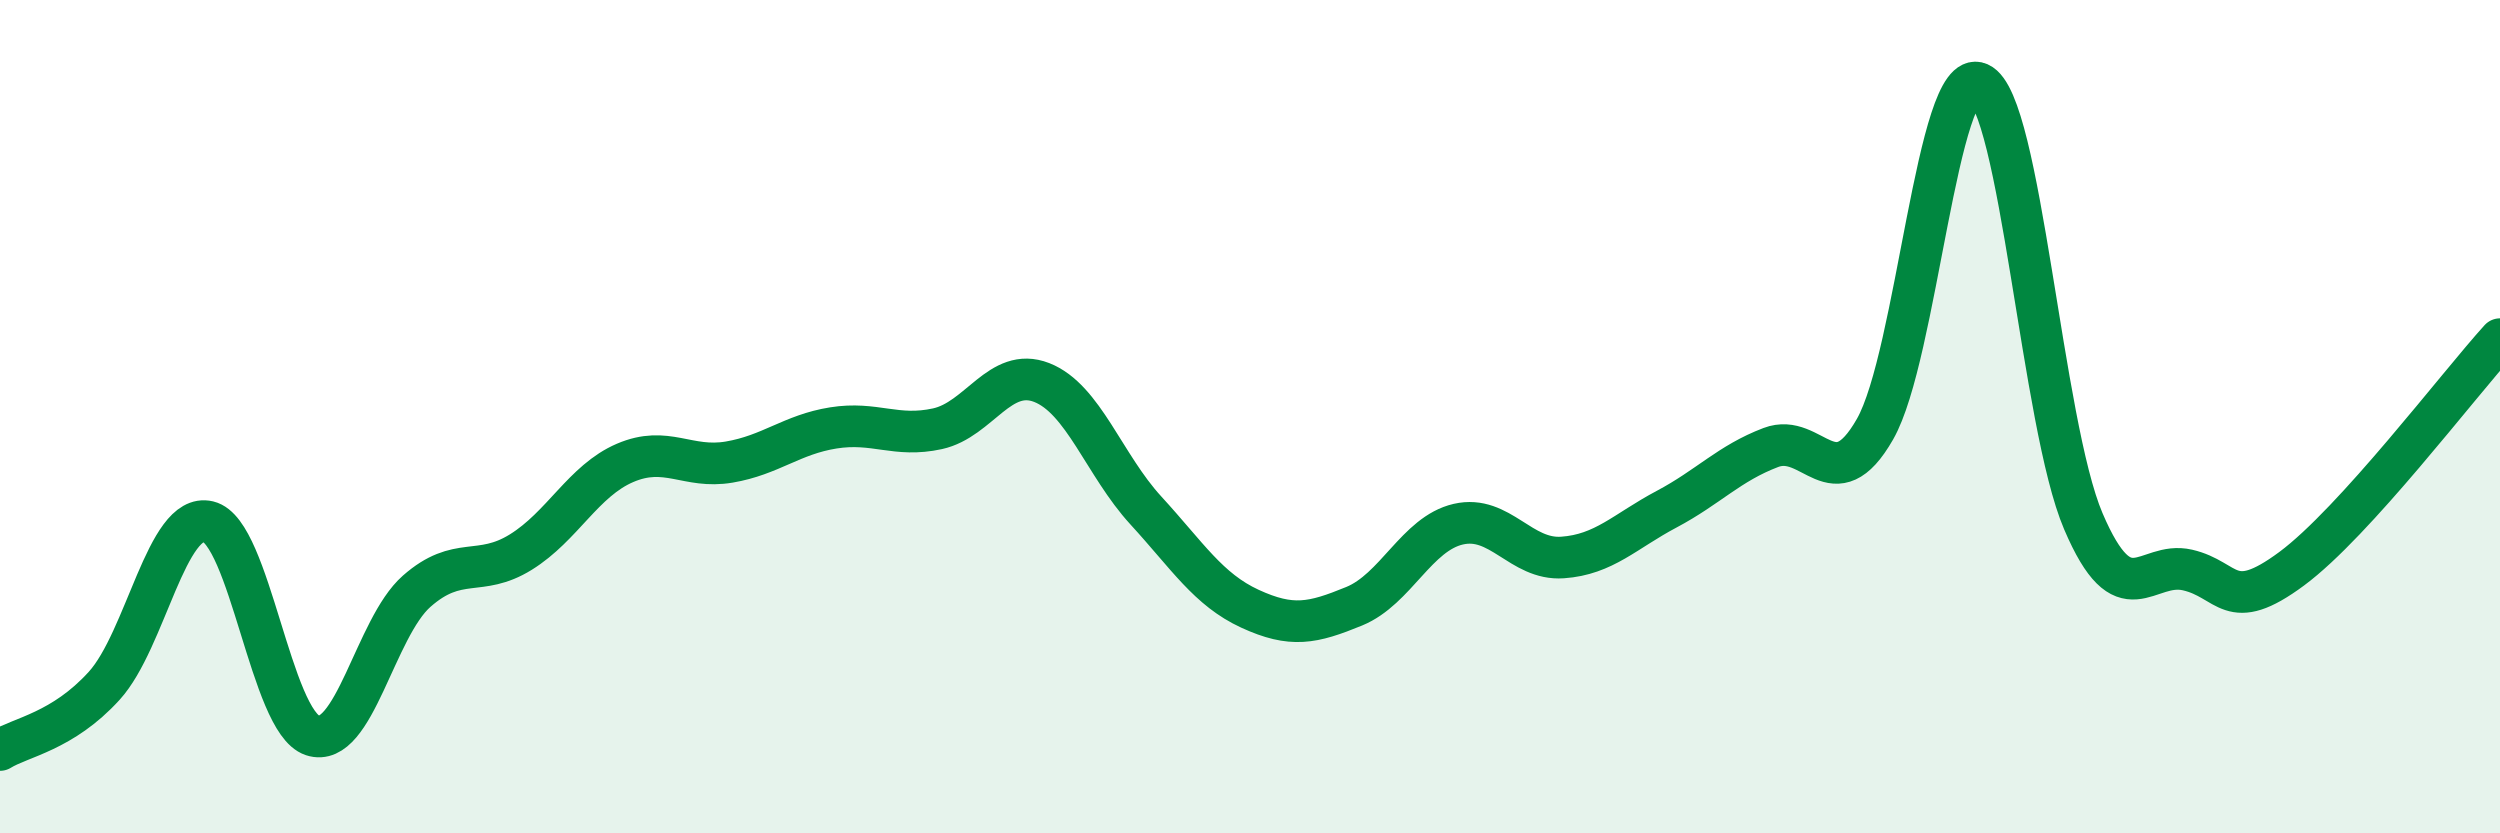
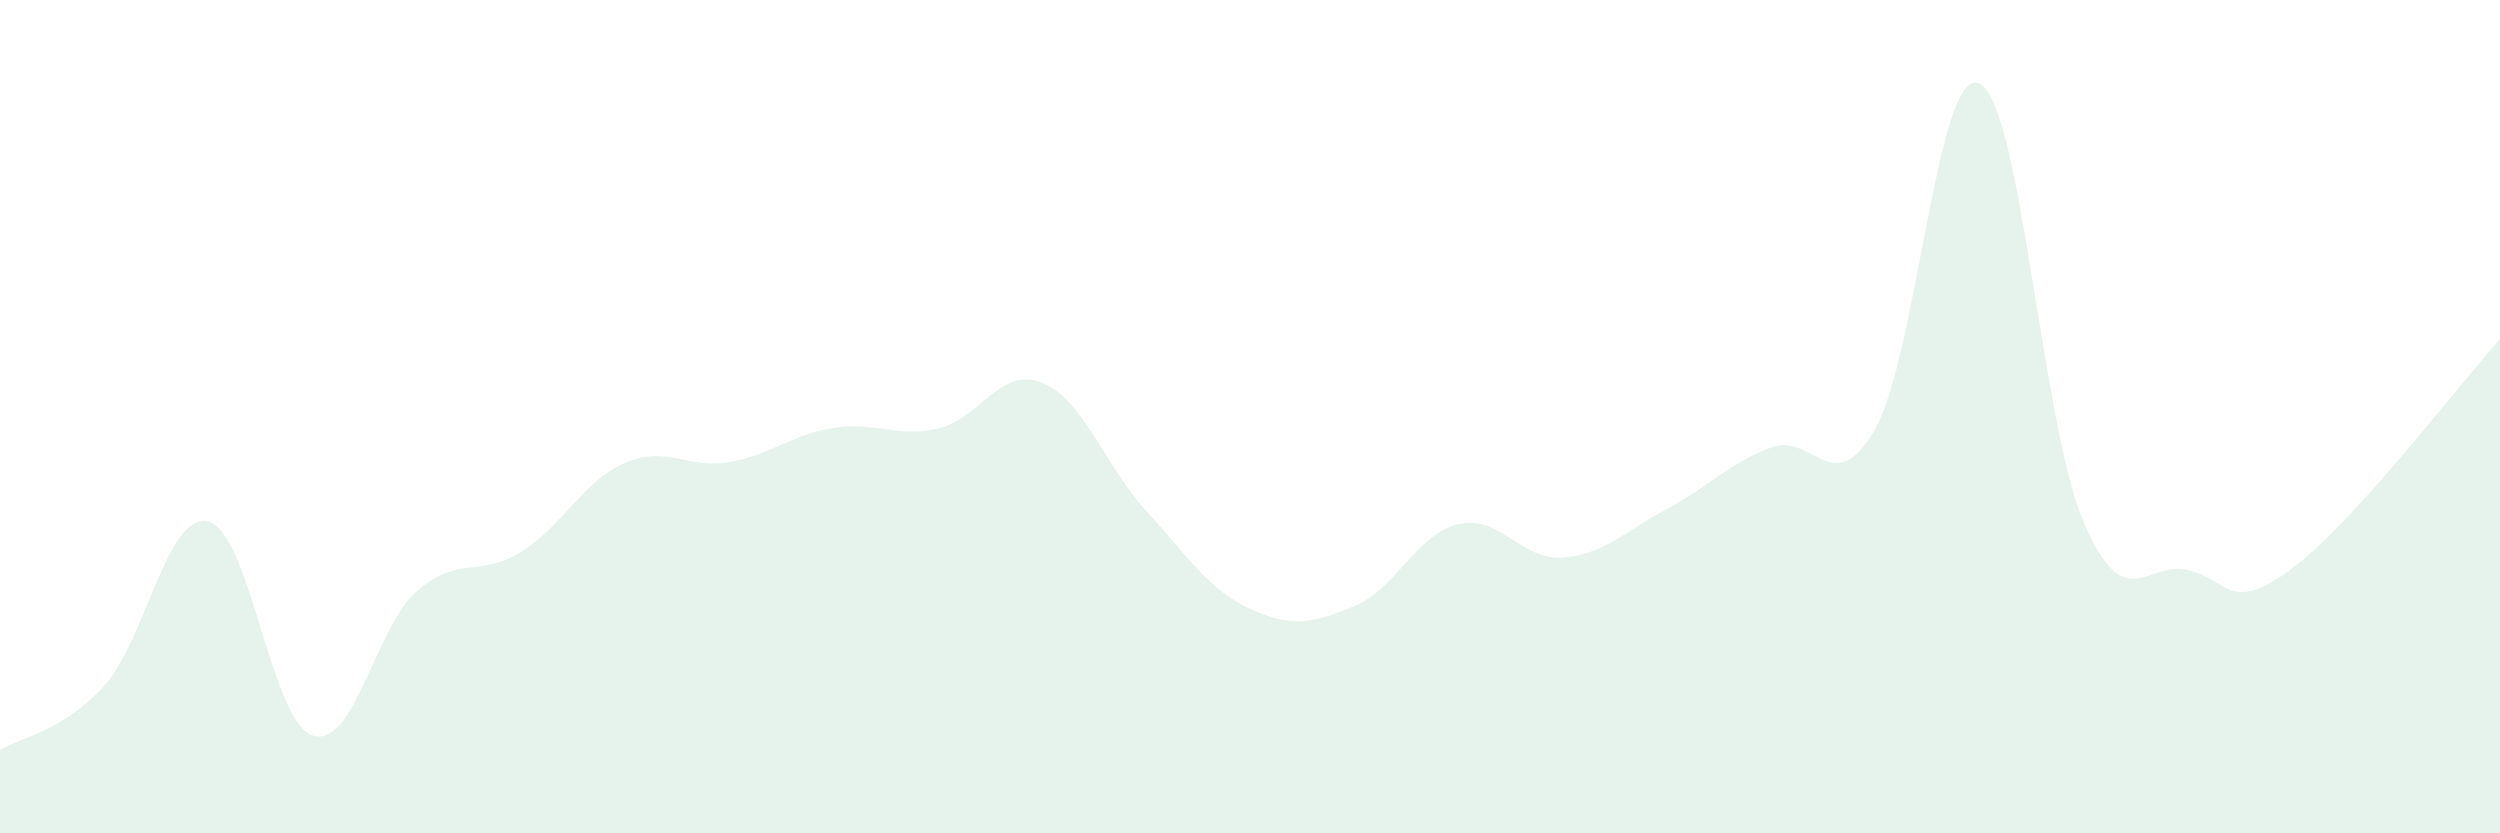
<svg xmlns="http://www.w3.org/2000/svg" width="60" height="20" viewBox="0 0 60 20">
  <path d="M 0,18 C 0.5,17.69 1.5,17.56 2.5,16.46 C 3.5,15.36 4,12.28 5,12.52 C 6,12.76 6.5,17.32 7.5,17.65 C 8.5,17.98 9,15.07 10,14.19 C 11,13.31 11.5,13.87 12.5,13.25 C 13.5,12.63 14,11.54 15,11.11 C 16,10.68 16.5,11.26 17.5,11.09 C 18.5,10.92 19,10.43 20,10.27 C 21,10.11 21.5,10.51 22.5,10.29 C 23.5,10.07 24,8.79 25,9.18 C 26,9.57 26.5,11.16 27.5,12.25 C 28.5,13.34 29,14.15 30,14.61 C 31,15.07 31.5,14.96 32.5,14.55 C 33.5,14.14 34,12.81 35,12.58 C 36,12.35 36.5,13.45 37.5,13.38 C 38.5,13.31 39,12.75 40,12.22 C 41,11.69 41.5,11.12 42.5,10.74 C 43.5,10.36 44,12.05 45,10.3 C 46,8.55 46.5,1.56 47.5,2 C 48.5,2.44 49,10.17 50,12.51 C 51,14.85 51.5,13.45 52.5,13.68 C 53.5,13.91 53.5,14.76 55,13.65 C 56.5,12.54 59,9.24 60,8.14L60 20L0 20Z" fill="#008740" opacity="0.1" stroke-linecap="round" stroke-linejoin="round" />
-   <path d="M 0,18 C 0.5,17.69 1.5,17.56 2.5,16.46 C 3.5,15.36 4,12.28 5,12.52 C 6,12.76 6.5,17.32 7.5,17.65 C 8.5,17.98 9,15.07 10,14.19 C 11,13.31 11.5,13.87 12.5,13.25 C 13.5,12.63 14,11.54 15,11.11 C 16,10.68 16.5,11.26 17.5,11.09 C 18.5,10.92 19,10.43 20,10.27 C 21,10.11 21.5,10.51 22.5,10.29 C 23.5,10.07 24,8.79 25,9.18 C 26,9.57 26.5,11.16 27.5,12.25 C 28.5,13.34 29,14.15 30,14.61 C 31,15.07 31.5,14.96 32.5,14.55 C 33.5,14.14 34,12.81 35,12.58 C 36,12.35 36.5,13.45 37.5,13.38 C 38.5,13.31 39,12.75 40,12.22 C 41,11.69 41.5,11.12 42.5,10.74 C 43.5,10.36 44,12.05 45,10.3 C 46,8.55 46.5,1.56 47.5,2 C 48.5,2.44 49,10.17 50,12.51 C 51,14.85 51.5,13.45 52.5,13.68 C 53.5,13.91 53.5,14.76 55,13.65 C 56.5,12.54 59,9.24 60,8.14" stroke="#008740" stroke-width="1" fill="none" stroke-linecap="round" stroke-linejoin="round" />
</svg>